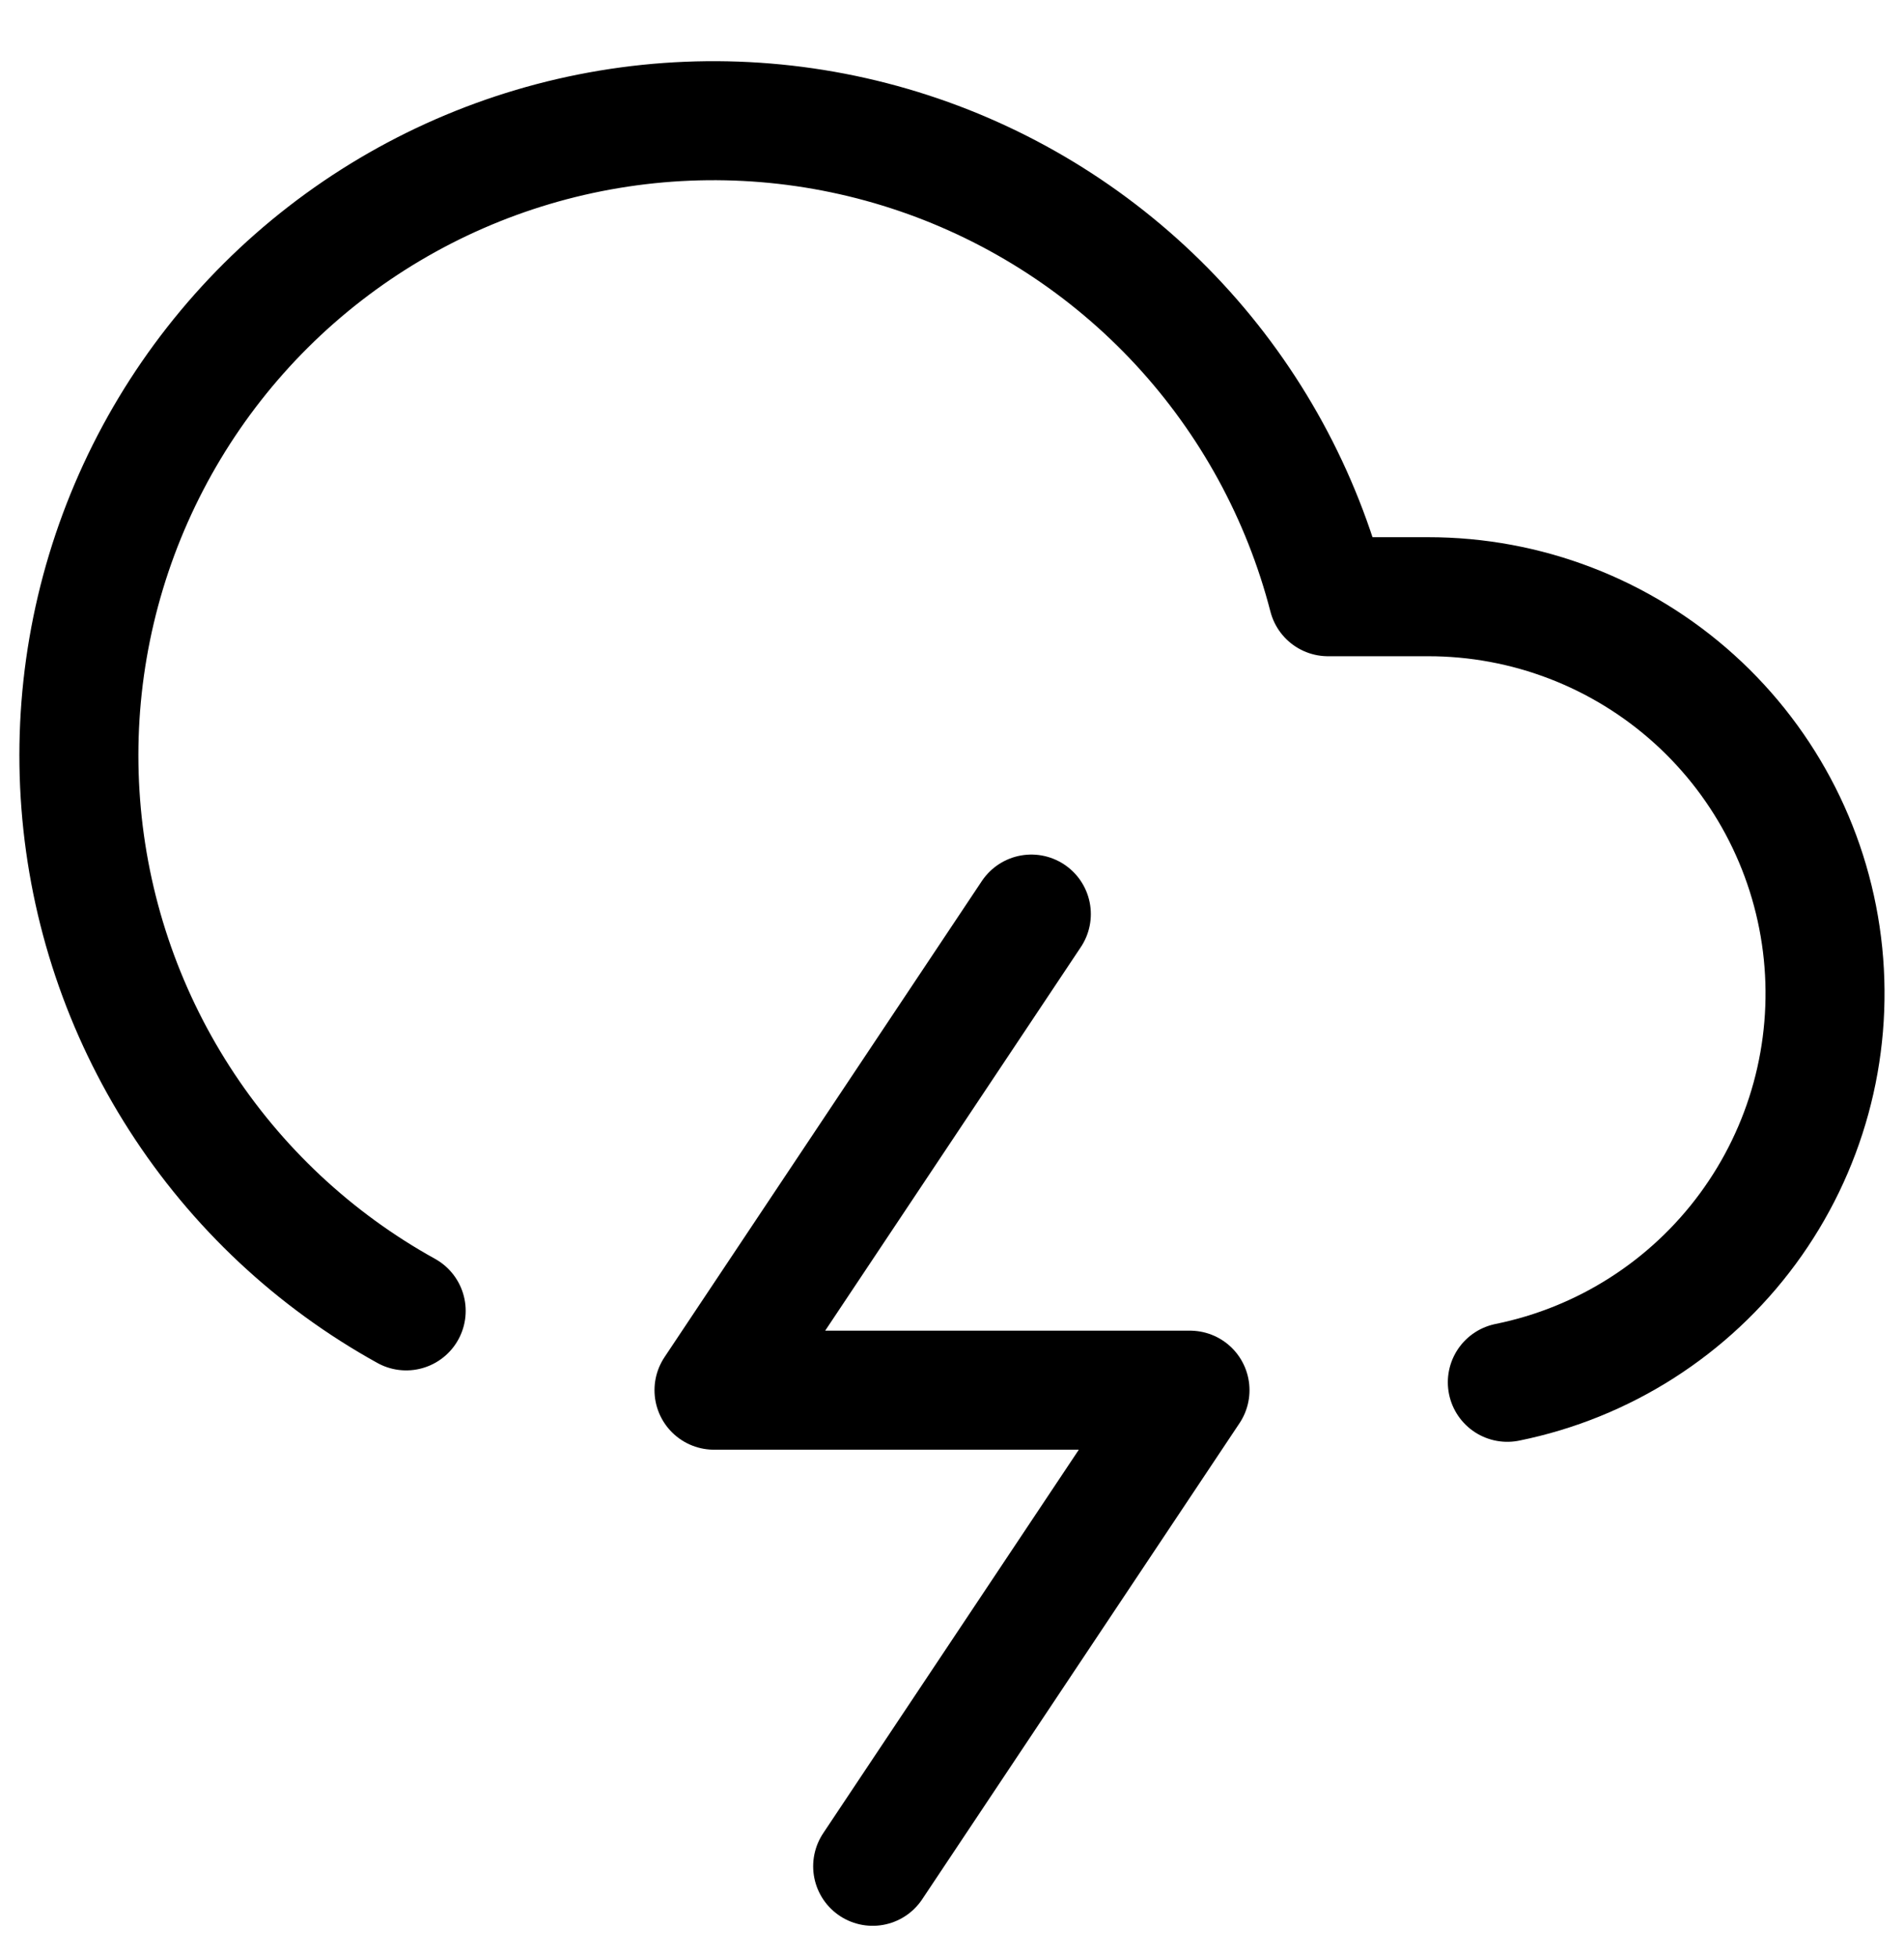
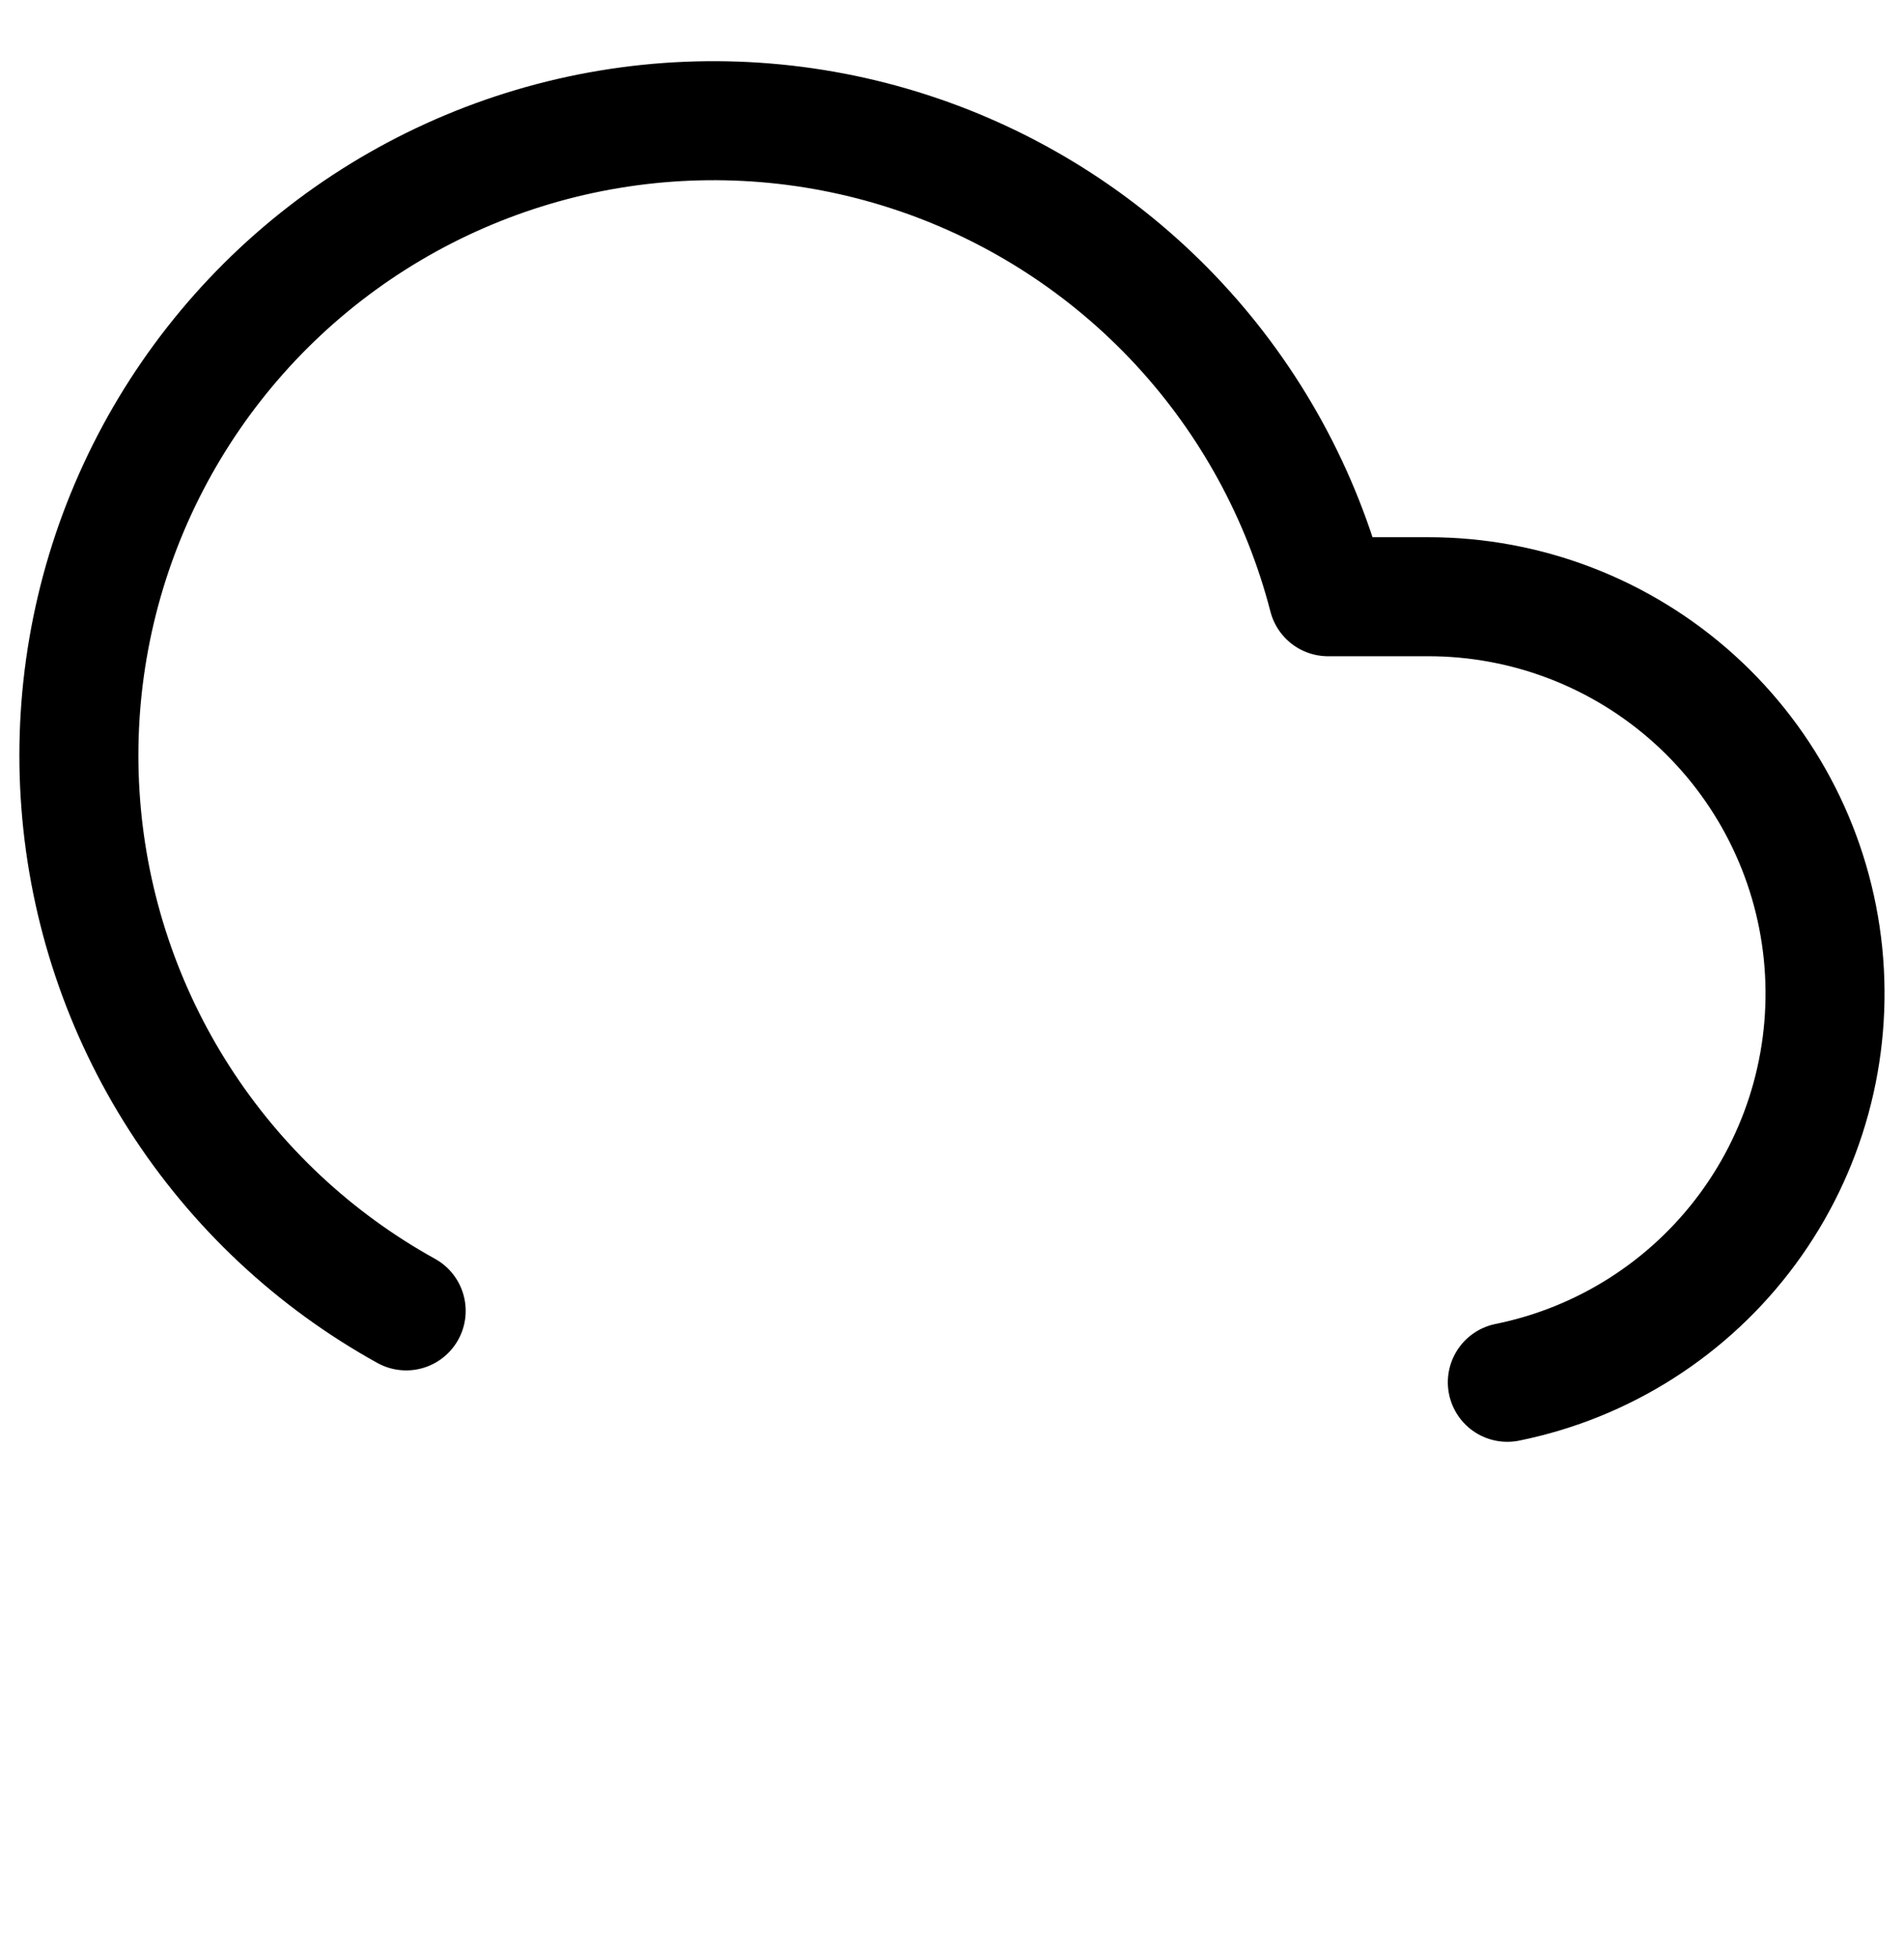
<svg xmlns="http://www.w3.org/2000/svg" width="36" height="37" viewBox="0 0 36 37" fill="none">
  <g clip-path="url(#clip0_4713_216401)">
    <path d="M28.5 26.13C30.323 25.76 31.943 24.726 33.046 23.228C34.149 21.731 34.656 19.877 34.469 18.026C34.282 16.176 33.415 14.461 32.034 13.214C30.654 11.968 28.86 11.278 27 11.28H25.11C24.613 9.356 23.646 7.586 22.296 6.128C20.945 4.67 19.254 3.57 17.374 2.927C15.494 2.284 13.483 2.118 11.523 2.444C9.563 2.77 7.714 3.577 6.143 4.794C4.572 6.011 3.328 7.599 2.522 9.415C1.716 11.232 1.374 13.22 1.527 15.201C1.679 17.183 2.321 19.095 3.395 20.767C4.469 22.439 5.941 23.818 7.68 24.78" stroke="black" stroke-width="2.25" stroke-linecap="round" stroke-linejoin="round" />
-     <path d="M19.5 17.279L13.5 26.279H22.5L16.5 35.279" stroke="black" stroke-width="2.25" stroke-linecap="round" stroke-linejoin="round" />
  </g>
  <defs>
    <clipPath id="clip0_4713_216401">
      <rect width="36" height="36" fill="white" transform="translate(0 0.779)" />
    </clipPath>
  </defs>
</svg>